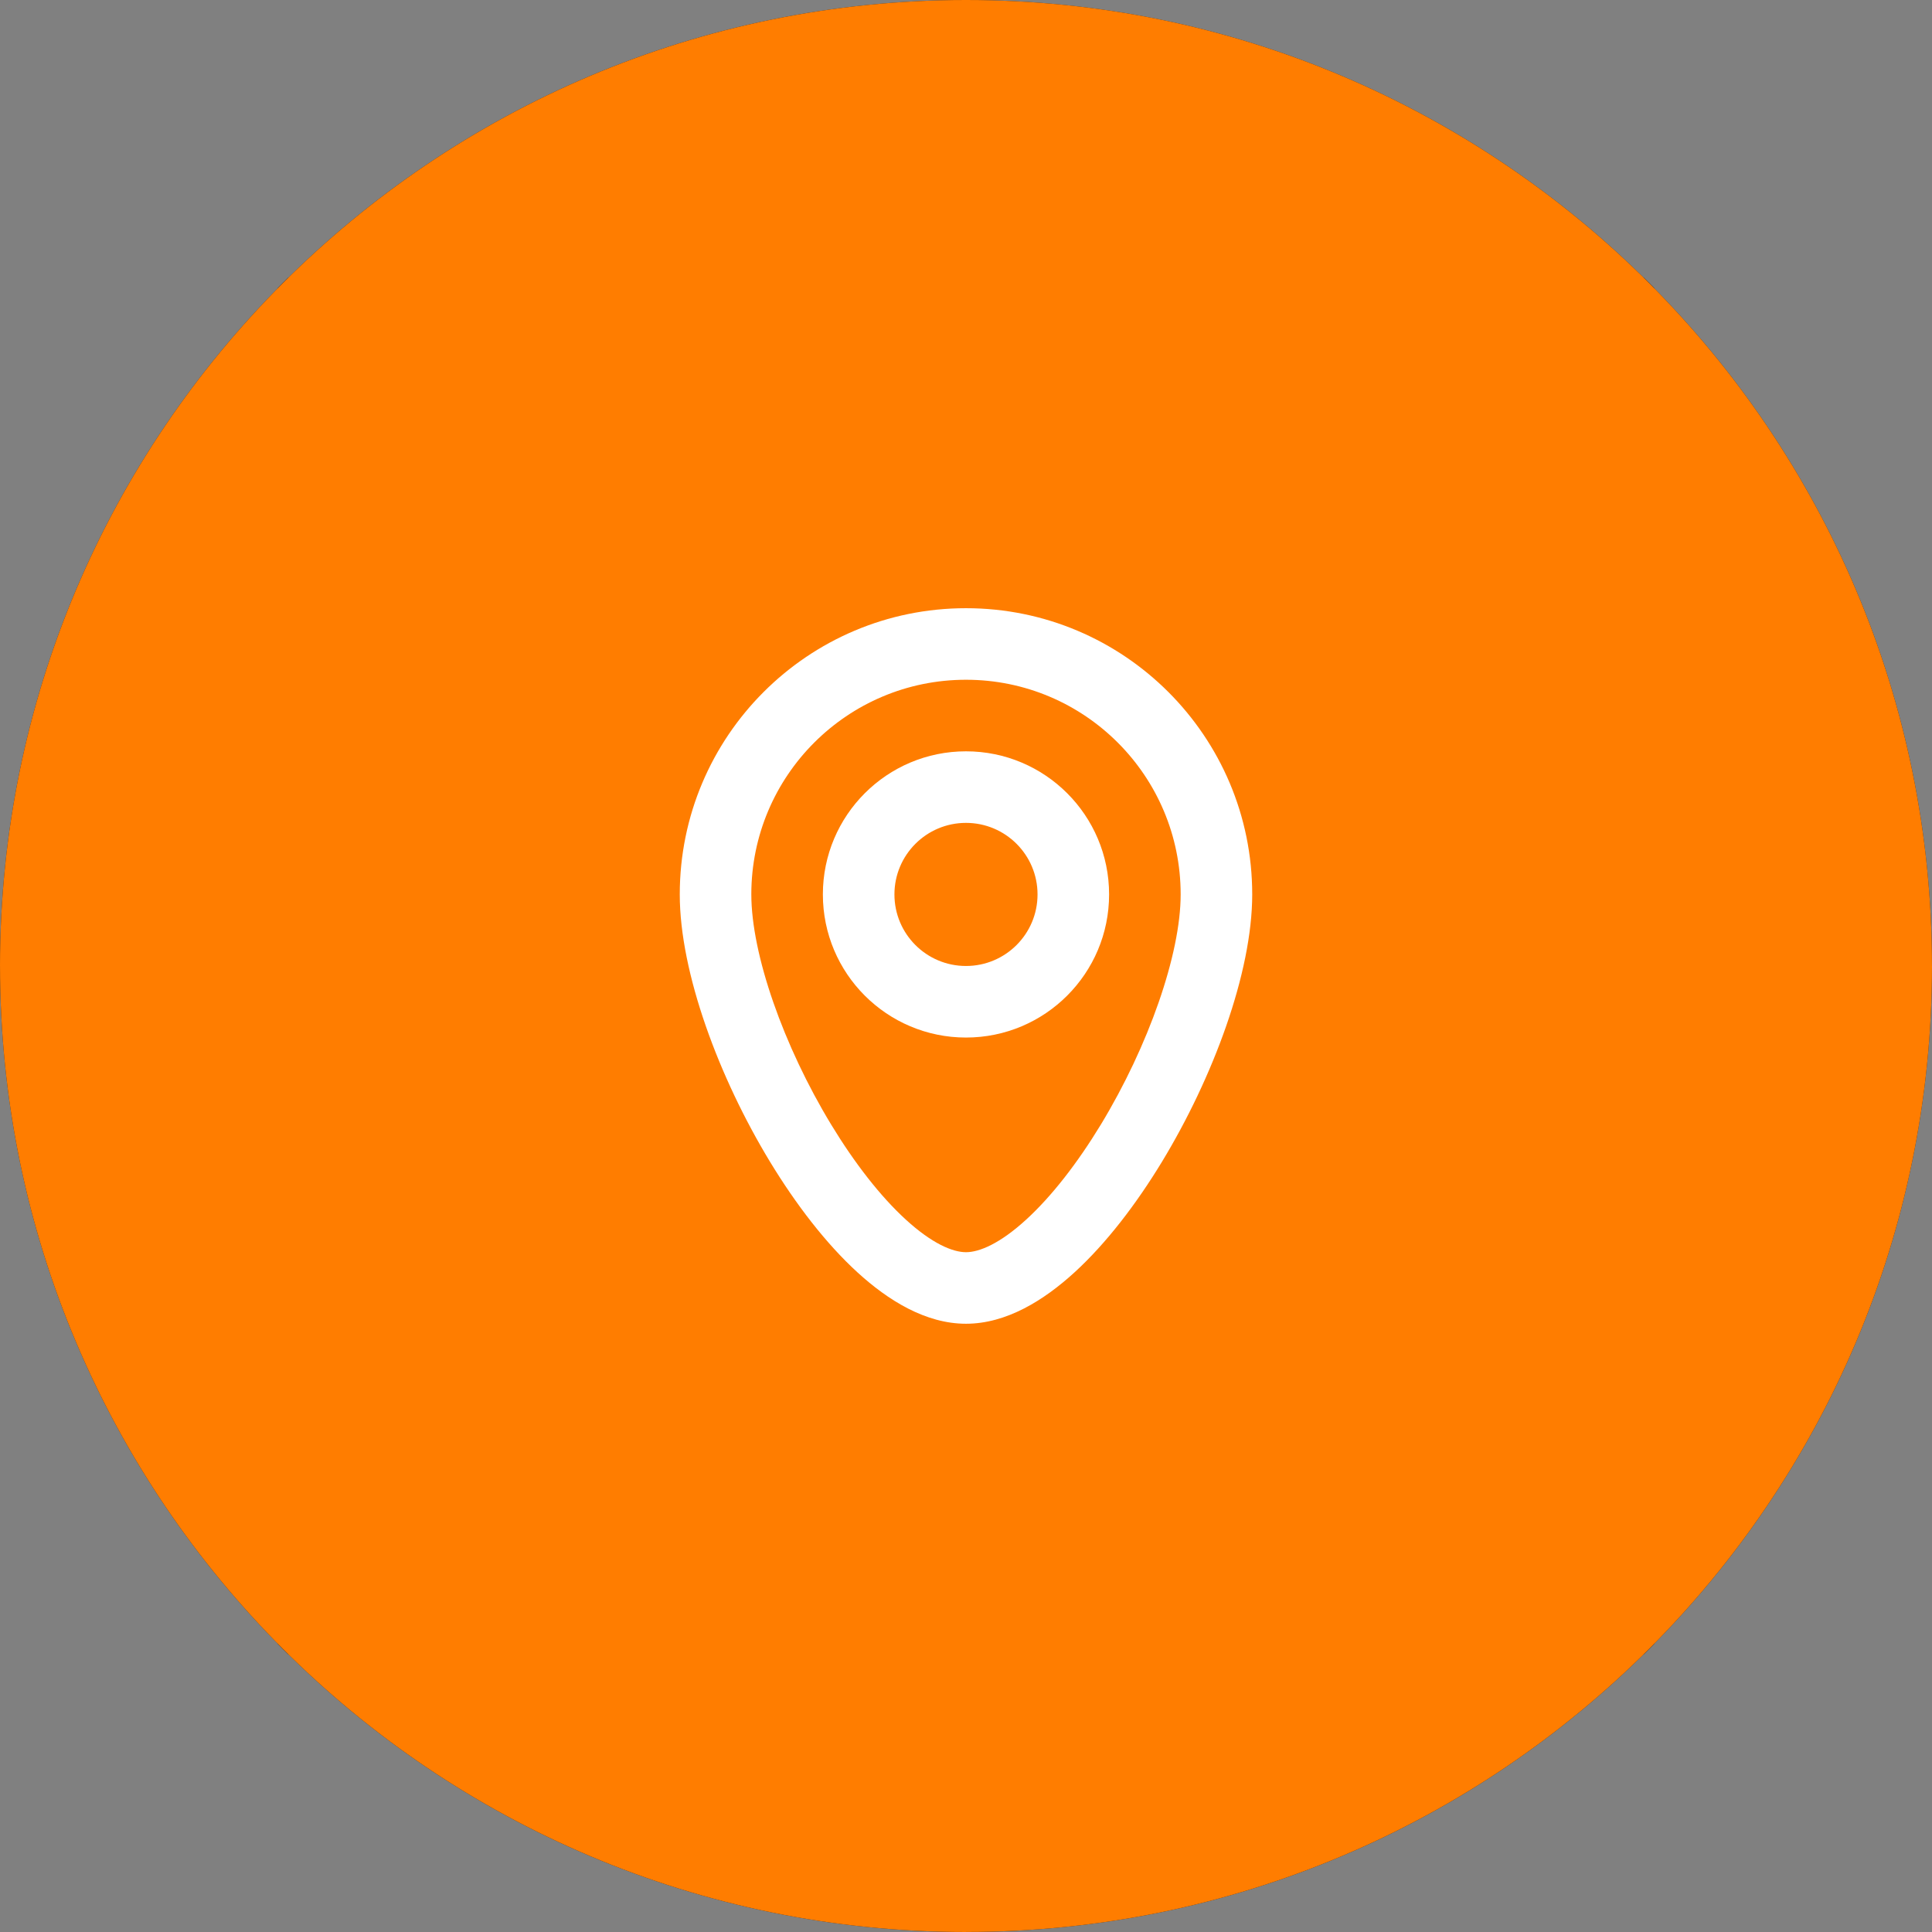
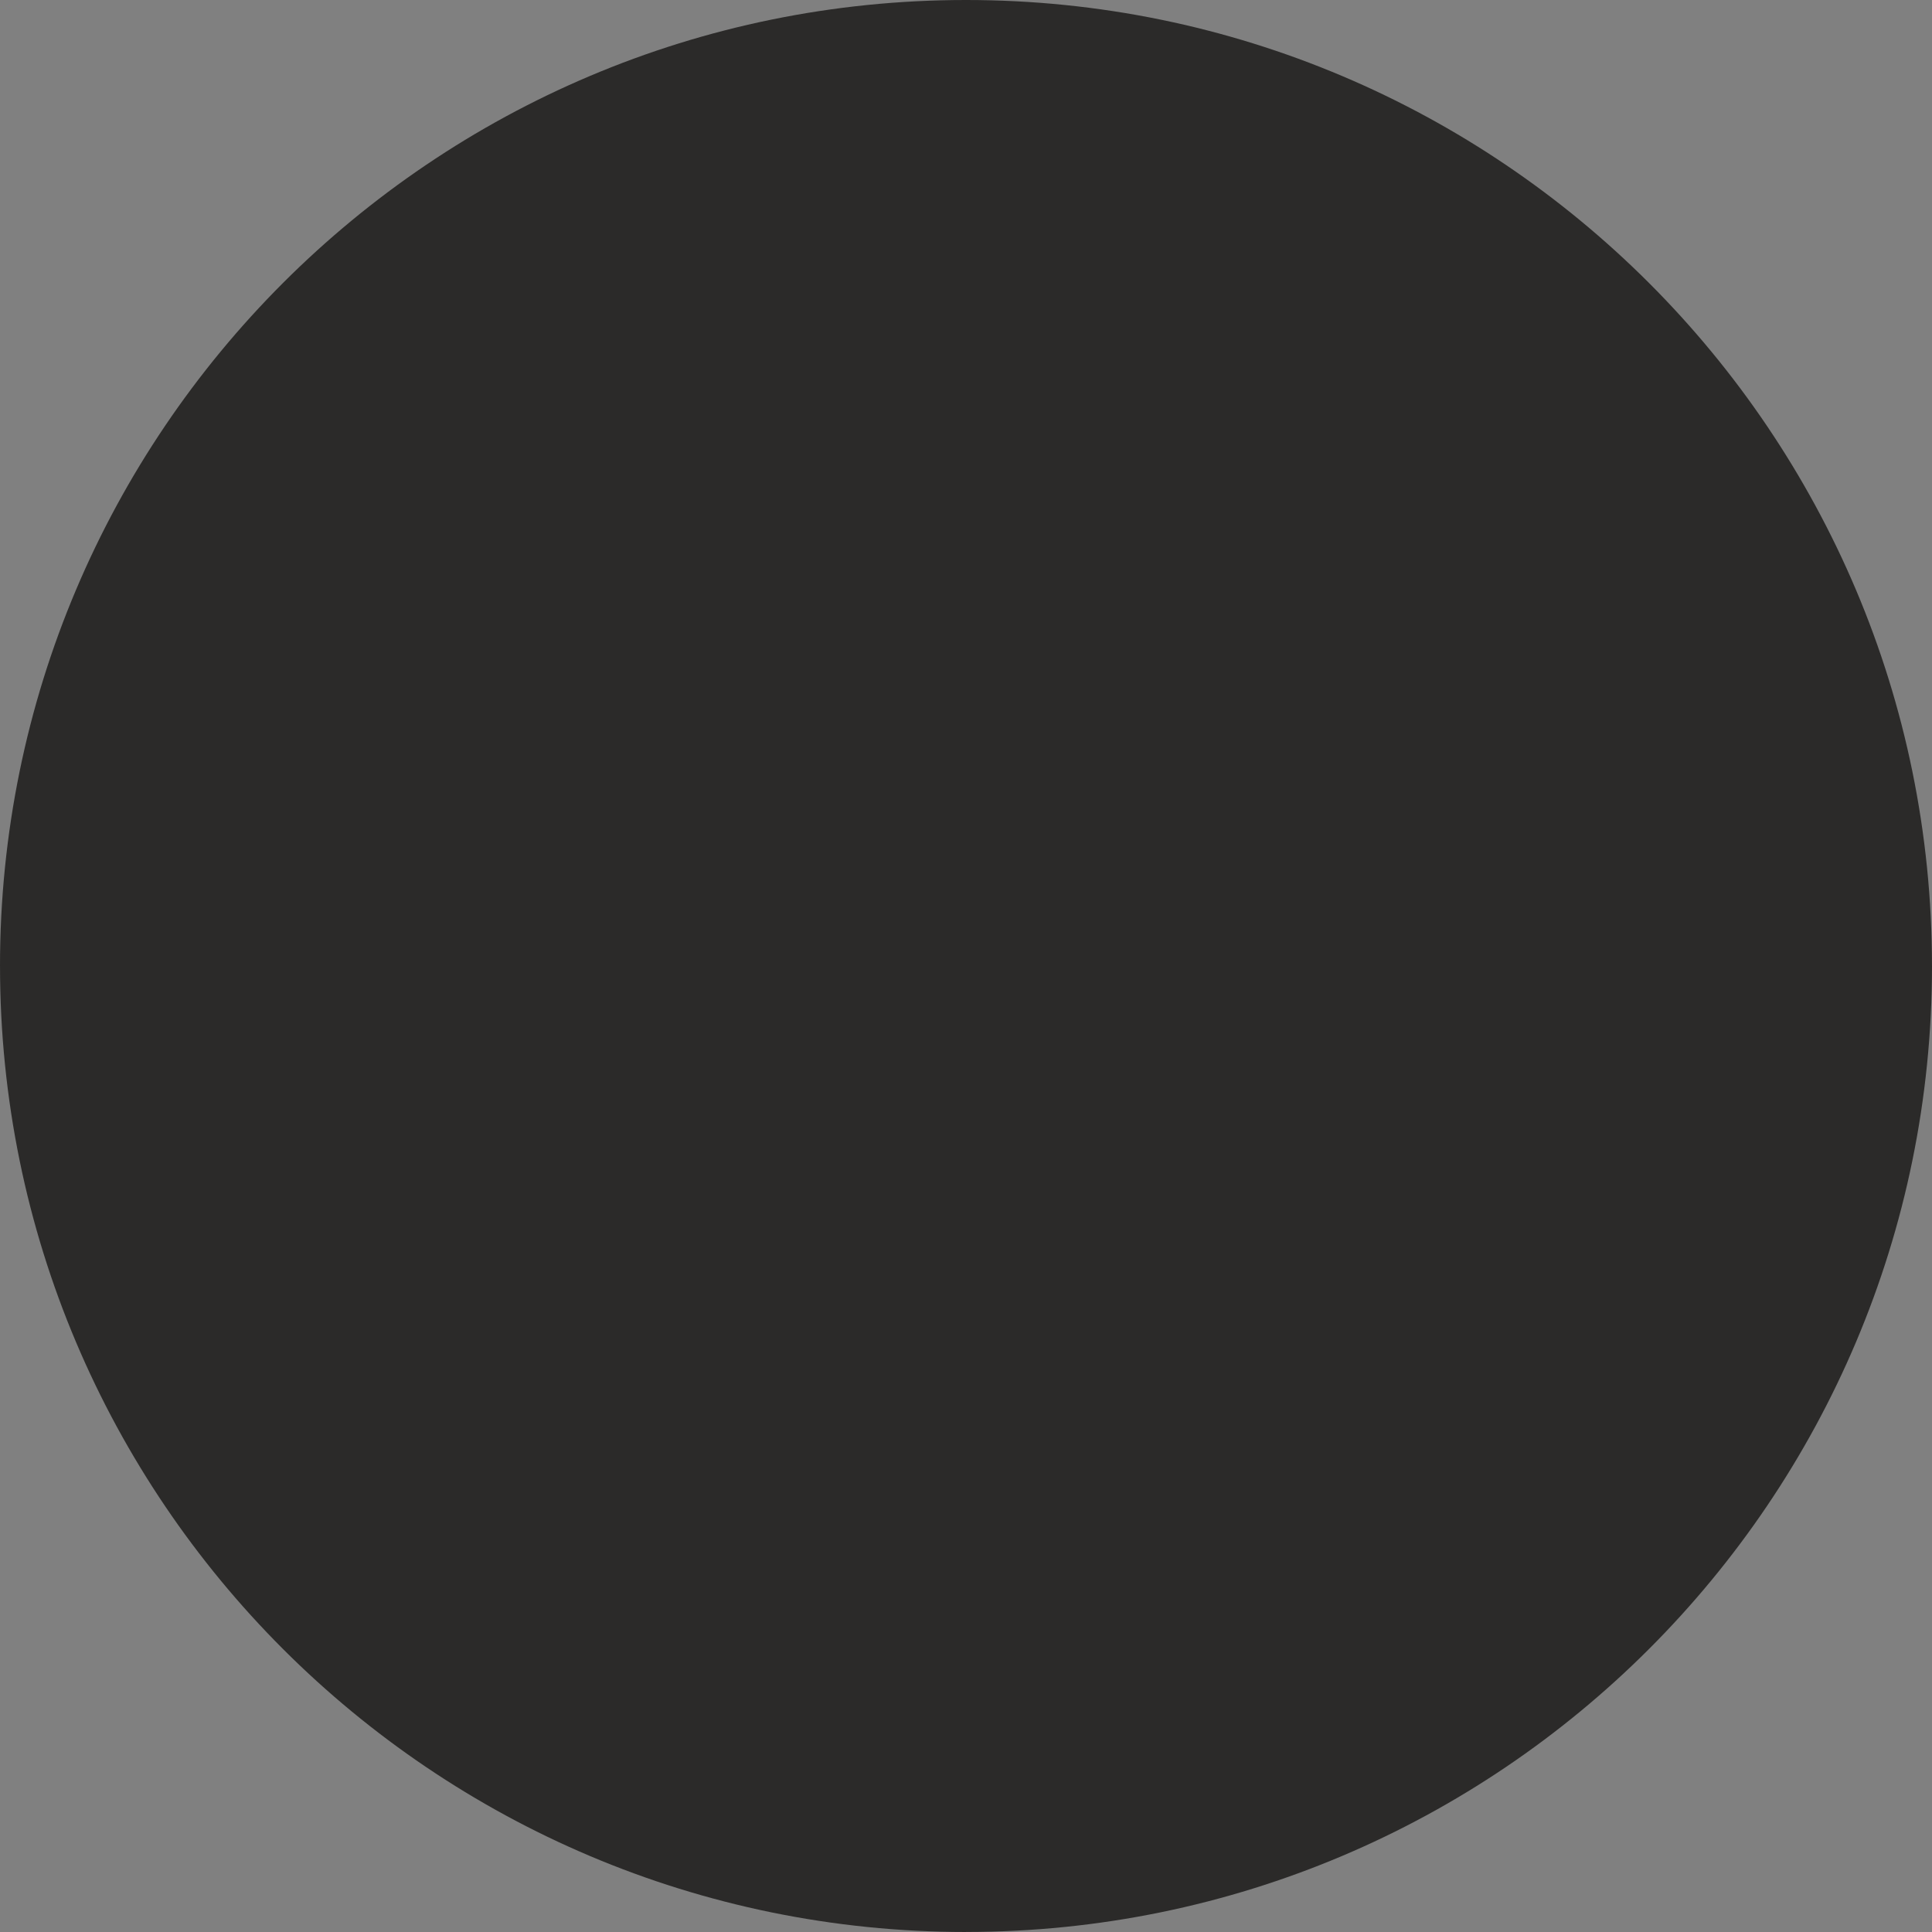
<svg xmlns="http://www.w3.org/2000/svg" xml:space="preserve" width="9.525mm" height="9.525mm" version="1.1" style="shape-rendering:geometricPrecision; text-rendering:geometricPrecision; image-rendering:optimizeQuality; fill-rule:evenodd; clip-rule:evenodd" viewBox="0 0 3121.8 3121.8">
  <rect x="0" y="0" width="3121.8" height="3121.8" fill="#808080" stroke="none" />
  <defs>
    <style type="text/css"> .str0 {stroke:black;stroke-width:24.97;stroke-miterlimit:22.926} .fil1 {fill:none} .fil0 {fill:#2B2A29} .fil3 {fill:white} .fil2 {fill:#FF7D00;fill-rule:nonzero} </style>
    <clipPath id="id0">
-       <path d="M1560.9 0l0 0c861.88,0 1560.87,698.99 1560.87,1560.9l0.03 0c-0.03,861.85 -699.02,1560.83 -1560.9,1560.83l0 0.07c-861.88,-0.07 -1560.87,-699.05 -1560.87,-1560.9l-0.03 0c0.03,-861.91 699.02,-1560.9 1560.9,-1560.9z" />
-     </clipPath>
+       </clipPath>
    <clipPath id="id1">
      <path d="M1560.9 0l0 0c861.88,0 1560.87,698.99 1560.87,1560.9l0.03 0c-0.03,861.85 -699.02,1560.83 -1560.9,1560.83l0 0.07c-861.88,-0.07 -1560.87,-699.05 -1560.87,-1560.9l-0.03 0c0.03,-861.91 699.02,-1560.9 1560.9,-1560.9z" />
    </clipPath>
  </defs>
  <g id="Katman_x0020_1">
    <path class="fil0" d="M1560.9 0l0 0c861.88,0 1560.87,698.99 1560.87,1560.9l0.03 0c-0.03,861.85 -699.02,1560.83 -1560.9,1560.83l0 0.07c-861.88,-0.07 -1560.87,-699.05 -1560.87,-1560.9l-0.03 0c0.03,-861.91 699.02,-1560.9 1560.9,-1560.9z" />
    <g style="clip-path:url(#id0)"> </g>
    <path id="_1" class="fil1" d="M1560.9 0l0 0c861.88,0 1560.87,698.99 1560.87,1560.9l0.03 0c-0.03,861.85 -699.02,1560.83 -1560.9,1560.83l0 0.07c-861.88,-0.07 -1560.87,-699.05 -1560.87,-1560.9l-0.03 0c0.03,-861.91 699.02,-1560.9 1560.9,-1560.9z" />
    <g style="clip-path:url(#id1)">
-       <path id="_2" class="fil1 str0" d="M-0 0l3121.8 3121.8m0 -3121.8l-3121.8 3121.8" />
+       <path id="_2" class="fil1 str0" d="M-0 0m0 -3121.8l-3121.8 3121.8" />
    </g>
-     <path class="fil2" d="M1560.9 0l0 0c861.88,0 1560.87,698.99 1560.87,1560.9l0.03 0c-0.03,861.85 -699.02,1560.83 -1560.9,1560.83l0 0.07c-861.88,-0.07 -1560.87,-699.05 -1560.87,-1560.9l-0.03 0c0.03,-861.91 699.02,-1560.9 1560.9,-1560.9z" />
-     <path class="fil3" d="M1792.12 1445.24c0,127.72 -103.54,231.26 -231.26,231.26 -127.69,0 -231.23,-103.54 -231.23,-231.26 0,-127.69 103.54,-231.23 231.23,-231.23 127.72,0 231.26,103.54 231.26,231.23zm-115.63 0c0,63.88 -51.75,115.63 -115.63,115.63 -63.85,0 -115.6,-51.75 -115.6,-115.63 0,-63.85 51.75,-115.6 115.6,-115.6 63.88,0 115.63,51.75 115.63,115.6z" />
-     <path class="fil3" d="M1560.87 982.75c-255.41,0 -462.48,207.07 -462.48,462.48 0,126.74 63.58,296.41 145.68,431.77 41.62,68.56 90.07,131.92 141.39,178.88 49.72,45.46 110.32,83.08 175.41,83.08 65.12,0 125.72,-37.63 175.44,-83.08 51.33,-46.97 99.77,-110.32 141.39,-178.88 82.1,-135.36 145.68,-305.03 145.68,-431.77 0,-255.41 -207.07,-462.48 -462.52,-462.48zm-346.86 462.48c0,-191.57 155.32,-346.86 346.86,-346.86 191.6,0 346.89,155.29 346.89,346.86 0,96.75 -52.05,245.06 -128.9,371.8 -37.92,62.47 -79.77,116.19 -120.61,153.55 -42.41,38.84 -75.74,52.77 -97.37,52.77 -21.6,0 -54.93,-13.93 -97.34,-52.77 -40.84,-37.36 -82.69,-91.08 -120.58,-153.55 -76.89,-126.74 -128.94,-275.05 -128.94,-371.8z" />
  </g>
</svg>